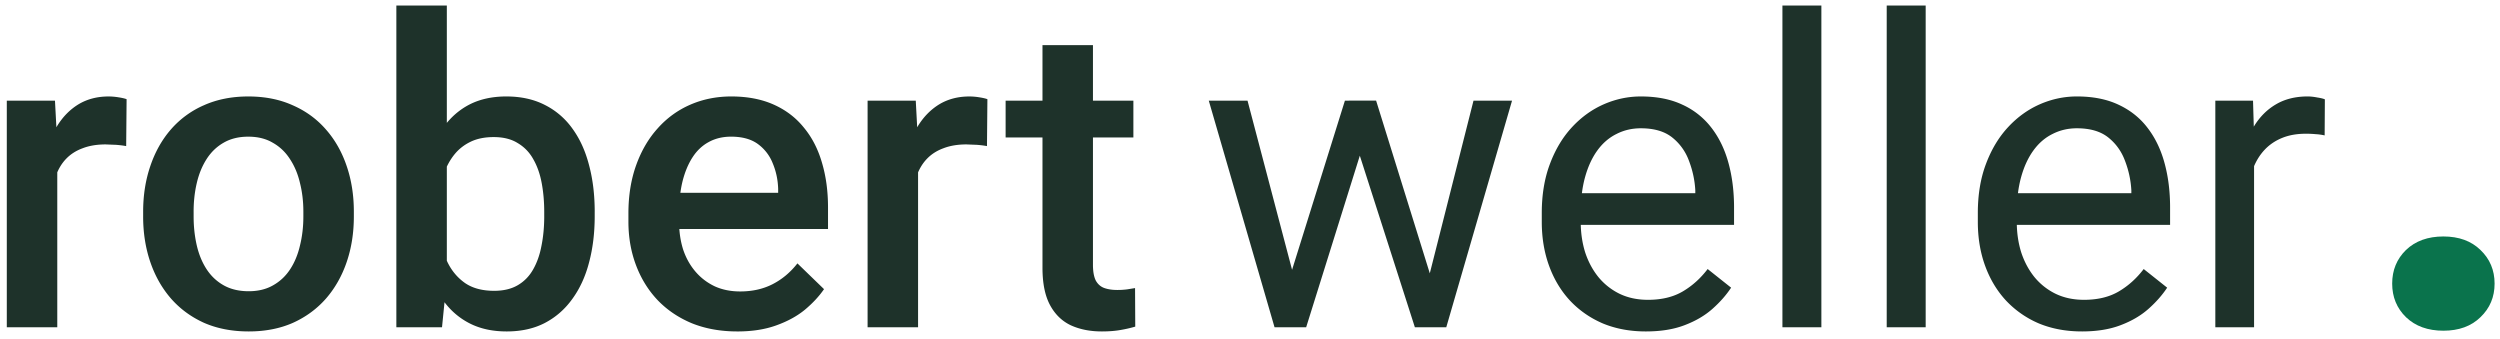
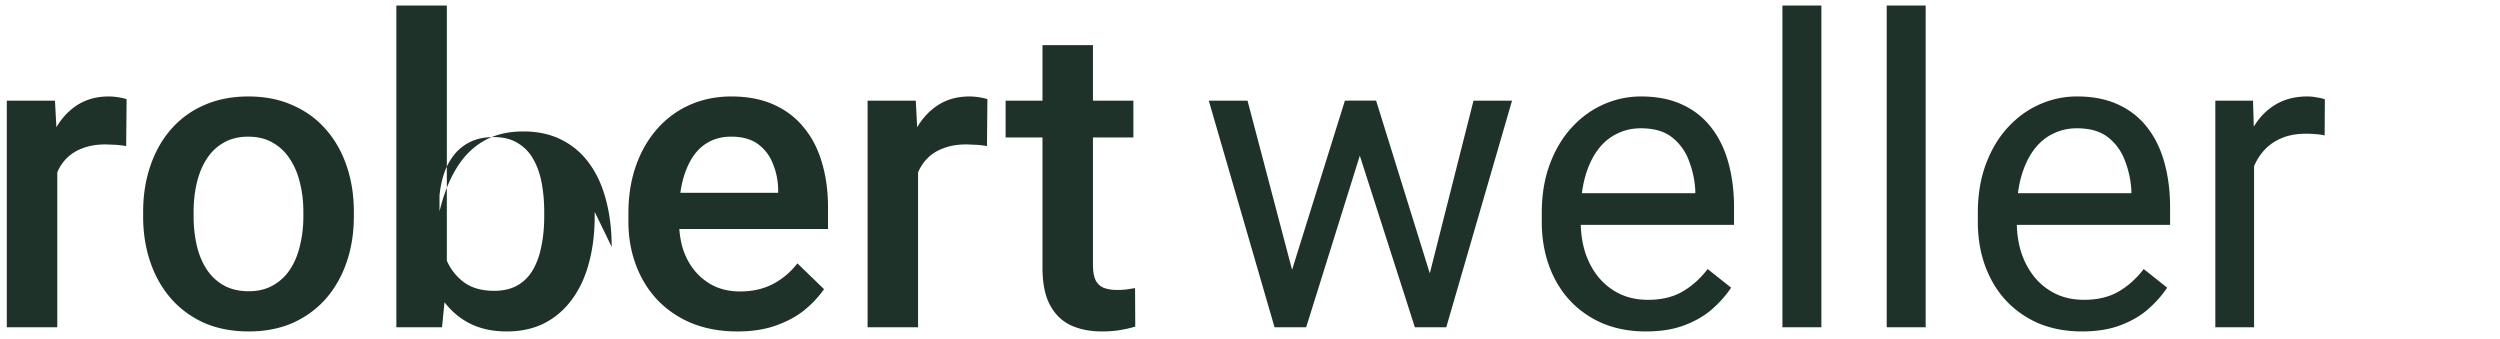
<svg xmlns="http://www.w3.org/2000/svg" width="258" height="35" fill="none">
-   <path d="M5.911 14.839v18.934H.702V10.386h4.971l.238 4.452zm7.154-4.604l-.043 4.842c-.317-.058-.663-.101-1.038-.13l-1.081-.043c-.893 0-1.679.13-2.356.389-.677.245-1.246.605-1.708 1.081-.447.461-.793 1.023-1.037 1.686s-.389 1.405-.432 2.226l-1.189.087c0-1.47.144-2.832.432-4.085s.72-2.356 1.297-3.307c.591-.951 1.326-1.693 2.205-2.226.893-.533 1.924-.8 3.091-.8a6.45 6.45 0 0 1 1.016.086c.375.058.656.122.843.195zm1.708 12.104v-.497c0-1.686.245-3.249.735-4.69.49-1.455 1.196-2.716 2.118-3.782a9.56 9.56 0 0 1 3.415-2.507c1.354-.605 2.882-.908 4.582-.908 1.715 0 3.242.303 4.582.908 1.355.591 2.5 1.427 3.437 2.507.937 1.066 1.65 2.327 2.14 3.782.49 1.441.735 3.004.735 4.69v.497c0 1.686-.245 3.249-.735 4.69s-1.203 2.702-2.14 3.782c-.937 1.066-2.075 1.902-3.415 2.507-1.34.591-2.86.886-4.561.886-1.715 0-3.249-.295-4.604-.886-1.34-.605-2.478-1.441-3.415-2.507-.937-1.081-1.65-2.341-2.14-3.782s-.735-3.004-.735-4.69zm5.209-.497v.497c0 1.052.108 2.046.324 2.983s.555 1.758 1.016 2.464 1.052 1.261 1.772 1.664 1.578.605 2.572.605c.965 0 1.801-.202 2.507-.605.72-.404 1.311-.958 1.772-1.664s.8-1.527 1.016-2.464c.231-.937.346-1.931.346-2.983v-.497c0-1.038-.115-2.017-.346-2.939-.216-.937-.562-1.765-1.038-2.486-.461-.72-1.052-1.282-1.772-1.686-.706-.418-1.549-.627-2.529-.627s-1.83.209-2.55.627c-.706.404-1.29.965-1.751 1.686s-.8 1.549-1.016 2.486c-.216.922-.324 1.902-.324 2.939zM40.904.573h5.209V28.78l-.497 4.993h-4.712V.573zm20.469 21.29v.454c0 1.729-.195 3.321-.584 4.777-.375 1.441-.951 2.695-1.729 3.761-.764 1.066-1.715 1.895-2.853 2.486-1.124.576-2.428.864-3.912.864-1.455 0-2.723-.274-3.804-.821s-1.989-1.326-2.723-2.334c-.72-1.009-1.304-2.212-1.751-3.61s-.764-2.939-.951-4.625v-1.448c.187-1.7.504-3.242.951-4.625.447-1.398 1.03-2.601 1.751-3.61.735-1.023 1.636-1.808 2.702-2.356 1.081-.547 2.341-.821 3.782-.821 1.499 0 2.817.288 3.955.865a7.76 7.76 0 0 1 2.875 2.464c.764 1.052 1.333 2.306 1.708 3.761.389 1.455.584 3.062.584 4.82zm-5.209.454v-.454c0-1.052-.087-2.039-.259-2.961-.173-.937-.461-1.758-.865-2.464-.389-.706-.922-1.261-1.599-1.664-.663-.418-1.491-.627-2.486-.627-.922 0-1.715.159-2.377.476s-1.218.749-1.664 1.297-.8 1.181-1.059 1.902c-.245.72-.411 1.499-.497 2.334v3.912c.13 1.081.403 2.075.821 2.983.432.893 1.038 1.614 1.816 2.161.778.533 1.779.8 3.004.8.965 0 1.78-.195 2.442-.584s1.189-.929 1.578-1.621c.404-.706.692-1.527.865-2.464.187-.937.281-1.945.281-3.026zm19.928 11.888c-1.729 0-3.292-.281-4.69-.843-1.383-.576-2.565-1.376-3.545-2.399-.965-1.023-1.707-2.226-2.226-3.609s-.778-2.875-.778-4.474v-.865c0-1.83.267-3.487.8-4.971s1.275-2.752 2.226-3.804c.951-1.066 2.075-1.88 3.372-2.442s2.702-.843 4.215-.843c1.672 0 3.134.281 4.388.843s2.291 1.354 3.112 2.378c.836 1.009 1.455 2.212 1.859 3.609.418 1.398.627 2.939.627 4.625v2.226H67.381v-3.739h12.925v-.411c-.029-.937-.216-1.816-.562-2.637a4.48 4.48 0 0 0-1.535-1.989c-.692-.504-1.614-.757-2.767-.757-.865 0-1.636.187-2.313.562-.663.36-1.218.886-1.664 1.578s-.793 1.527-1.037 2.507c-.231.965-.346 2.053-.346 3.264v.865c0 1.023.137 1.974.411 2.853.288.865.706 1.621 1.254 2.27s1.21 1.16 1.989 1.535c.778.36 1.664.54 2.658.54 1.254 0 2.37-.252 3.35-.756s1.83-1.218 2.55-2.14l2.745 2.659c-.504.735-1.16 1.441-1.967 2.118-.807.663-1.794 1.203-2.961 1.621-1.153.418-2.493.627-4.02.627zm18.653-19.366v18.934h-5.209V10.386h4.971l.238 4.452zm7.155-4.604l-.044 4.842c-.317-.058-.662-.101-1.037-.13l-1.081-.043c-.893 0-1.679.13-2.356.389-.677.245-1.246.605-1.707 1.081-.447.461-.793 1.023-1.038 1.686a7.54 7.54 0 0 0-.432 2.226l-1.189.087c0-1.47.144-2.832.432-4.085s.721-2.356 1.297-3.307c.591-.951 1.326-1.693 2.205-2.226.893-.533 1.924-.8 3.091-.8a6.45 6.45 0 0 1 1.016.086c.374.058.655.122.843.195zm15.065.151v3.804h-13.185v-3.804h13.185zm-9.381-5.728h5.209V27.31c0 .72.101 1.275.303 1.664.216.375.511.627.886.756s.814.195 1.318.195a8.03 8.03 0 0 0 1.038-.065l.8-.13.021 3.977a13.23 13.23 0 0 1-1.513.346c-.562.101-1.21.151-1.945.151-1.196 0-2.255-.209-3.177-.627-.922-.432-1.643-1.131-2.162-2.096s-.778-2.248-.778-3.847V4.658zm25.202 24.964l6.009-19.236h2.637l-.519 3.826-6.117 19.561h-2.572l.562-4.15zm-4.042-19.236l5.123 19.453.367 3.934h-2.701l-6.787-23.386h3.998zm18.437 19.301l4.885-19.301h3.977l-6.787 23.386h-2.68l.605-4.085zm-5.166-19.301l5.879 18.912.67 4.474h-2.55l-6.29-19.604-.518-3.782h2.809zm27.839 23.819c-1.628 0-3.105-.274-4.431-.821-1.311-.562-2.442-1.347-3.393-2.356-.937-1.009-1.657-2.205-2.161-3.588s-.757-2.896-.757-4.539v-.908c0-1.902.281-3.595.843-5.079.562-1.499 1.326-2.767 2.291-3.804s2.061-1.823 3.285-2.356 2.493-.8 3.804-.8c1.672 0 3.113.288 4.323.865a7.88 7.88 0 0 1 3.005 2.421c.778 1.023 1.354 2.233 1.729 3.631.374 1.383.562 2.896.562 4.539v1.794h-17.464V19.94h13.465v-.303c-.057-1.038-.274-2.046-.648-3.026a5.45 5.45 0 0 0-1.729-2.421c-.793-.634-1.874-.951-3.243-.951-.907 0-1.743.194-2.507.584-.763.375-1.419.937-1.967 1.686s-.972 1.664-1.275 2.745-.454 2.327-.454 3.739v.908c0 1.11.152 2.154.454 3.134.317.965.771 1.816 1.362 2.55a6.53 6.53 0 0 0 2.183 1.729c.864.418 1.844.627 2.939.627 1.412 0 2.608-.288 3.588-.864s1.838-1.347 2.572-2.313l2.421 1.924c-.504.764-1.145 1.491-1.923 2.183s-1.737 1.254-2.875 1.686c-1.124.432-2.457.648-3.999.648zM187.966.573v33.199h-4.02V.573h4.02zm10.764 0v33.199h-4.021V.573h4.021zm16.124 33.631c-1.629 0-3.106-.274-4.431-.821a10.05 10.05 0 0 1-3.394-2.356c-.936-1.009-1.657-2.205-2.161-3.588s-.756-2.896-.756-4.539v-.908c0-1.902.28-3.595.842-5.079.562-1.499 1.326-2.767 2.292-3.804s2.06-1.823 3.285-2.356 2.493-.8 3.804-.8c1.671 0 3.112.288 4.323.865 1.225.576 2.226 1.383 3.004 2.421.778 1.023 1.355 2.233 1.729 3.631.375 1.383.562 2.896.562 4.539v1.794h-17.464V19.94h13.466v-.303c-.058-1.038-.274-2.046-.649-3.026-.36-.98-.936-1.787-1.729-2.421s-1.873-.951-3.242-.951c-.908 0-1.744.194-2.507.584-.764.375-1.42.937-1.967 1.686s-.973 1.664-1.275 2.745-.454 2.327-.454 3.739v.908c0 1.11.151 2.154.454 3.134.317.965.771 1.816 1.361 2.55a6.53 6.53 0 0 0 2.183 1.729c.865.418 1.845.627 2.94.627 1.412 0 2.608-.288 3.588-.864s1.837-1.347 2.572-2.313l2.421 1.924c-.505.764-1.146 1.491-1.924 2.183s-1.736 1.254-2.875 1.686c-1.124.432-2.457.648-3.998.648zm17.766-20.144v19.712h-3.998V10.386h3.89l.108 3.674zm7.306-3.804l-.022 3.718a5.77 5.77 0 0 0-.951-.13 10.1 10.1 0 0 0-.994-.043c-.922 0-1.736.144-2.442.432s-1.304.692-1.794 1.21-.879 1.138-1.167 1.859c-.274.706-.454 1.484-.541 2.334l-1.124.648c0-1.412.137-2.738.411-3.977.288-1.239.728-2.334 1.318-3.285.591-.965 1.34-1.715 2.248-2.248.922-.547 2.018-.821 3.286-.821.288 0 .619.036.994.108.374.058.634.122.778.194z" fill="#1e322a" />
-   <path d="M246.873 29.266c0-1.383.475-2.54 1.426-3.469.973-.929 2.259-1.394 3.858-1.394s2.875.465 3.826 1.394c.973.929 1.459 2.086 1.459 3.469s-.486 2.54-1.459 3.469c-.951.929-2.226 1.394-3.826 1.394s-2.885-.465-3.858-1.394c-.951-.929-1.426-2.086-1.426-3.469z" fill="#0a734c" />
+   <path d="M5.911 14.839v18.934H.702V10.386h4.971l.238 4.452zm7.154-4.604l-.043 4.842c-.317-.058-.663-.101-1.038-.13l-1.081-.043c-.893 0-1.679.13-2.356.389-.677.245-1.246.605-1.708 1.081-.447.461-.793 1.023-1.037 1.686s-.389 1.405-.432 2.226l-1.189.087c0-1.47.144-2.832.432-4.085s.72-2.356 1.297-3.307c.591-.951 1.326-1.693 2.205-2.226.893-.533 1.924-.8 3.091-.8a6.45 6.45 0 0 1 1.016.086c.375.058.656.122.843.195zm1.708 12.104v-.497c0-1.686.245-3.249.735-4.69.49-1.455 1.196-2.716 2.118-3.782a9.56 9.56 0 0 1 3.415-2.507c1.354-.605 2.882-.908 4.582-.908 1.715 0 3.242.303 4.582.908 1.355.591 2.5 1.427 3.437 2.507.937 1.066 1.65 2.327 2.14 3.782.49 1.441.735 3.004.735 4.69v.497c0 1.686-.245 3.249-.735 4.69s-1.203 2.702-2.14 3.782c-.937 1.066-2.075 1.902-3.415 2.507-1.34.591-2.86.886-4.561.886-1.715 0-3.249-.295-4.604-.886-1.34-.605-2.478-1.441-3.415-2.507-.937-1.081-1.65-2.341-2.14-3.782s-.735-3.004-.735-4.69zm5.209-.497v.497c0 1.052.108 2.046.324 2.983s.555 1.758 1.016 2.464 1.052 1.261 1.772 1.664 1.578.605 2.572.605c.965 0 1.801-.202 2.507-.605.72-.404 1.311-.958 1.772-1.664s.8-1.527 1.016-2.464c.231-.937.346-1.931.346-2.983v-.497c0-1.038-.115-2.017-.346-2.939-.216-.937-.562-1.765-1.038-2.486-.461-.72-1.052-1.282-1.772-1.686-.706-.418-1.549-.627-2.529-.627s-1.83.209-2.55.627c-.706.404-1.29.965-1.751 1.686s-.8 1.549-1.016 2.486c-.216.922-.324 1.902-.324 2.939zM40.904.573h5.209V28.78l-.497 4.993h-4.712V.573zm20.469 21.29v.454c0 1.729-.195 3.321-.584 4.777-.375 1.441-.951 2.695-1.729 3.761-.764 1.066-1.715 1.895-2.853 2.486-1.124.576-2.428.864-3.912.864-1.455 0-2.723-.274-3.804-.821s-1.989-1.326-2.723-2.334s-.764-2.939-.951-4.625v-1.448c.187-1.7.504-3.242.951-4.625.447-1.398 1.03-2.601 1.751-3.61.735-1.023 1.636-1.808 2.702-2.356 1.081-.547 2.341-.821 3.782-.821 1.499 0 2.817.288 3.955.865a7.76 7.76 0 0 1 2.875 2.464c.764 1.052 1.333 2.306 1.708 3.761.389 1.455.584 3.062.584 4.82zm-5.209.454v-.454c0-1.052-.087-2.039-.259-2.961-.173-.937-.461-1.758-.865-2.464-.389-.706-.922-1.261-1.599-1.664-.663-.418-1.491-.627-2.486-.627-.922 0-1.715.159-2.377.476s-1.218.749-1.664 1.297-.8 1.181-1.059 1.902c-.245.72-.411 1.499-.497 2.334v3.912c.13 1.081.403 2.075.821 2.983.432.893 1.038 1.614 1.816 2.161.778.533 1.779.8 3.004.8.965 0 1.78-.195 2.442-.584s1.189-.929 1.578-1.621c.404-.706.692-1.527.865-2.464.187-.937.281-1.945.281-3.026zm19.928 11.888c-1.729 0-3.292-.281-4.69-.843-1.383-.576-2.565-1.376-3.545-2.399-.965-1.023-1.707-2.226-2.226-3.609s-.778-2.875-.778-4.474v-.865c0-1.83.267-3.487.8-4.971s1.275-2.752 2.226-3.804c.951-1.066 2.075-1.88 3.372-2.442s2.702-.843 4.215-.843c1.672 0 3.134.281 4.388.843s2.291 1.354 3.112 2.378c.836 1.009 1.455 2.212 1.859 3.609.418 1.398.627 2.939.627 4.625v2.226H67.381v-3.739h12.925v-.411c-.029-.937-.216-1.816-.562-2.637a4.48 4.48 0 0 0-1.535-1.989c-.692-.504-1.614-.757-2.767-.757-.865 0-1.636.187-2.313.562-.663.36-1.218.886-1.664 1.578s-.793 1.527-1.037 2.507c-.231.965-.346 2.053-.346 3.264v.865c0 1.023.137 1.974.411 2.853.288.865.706 1.621 1.254 2.27s1.21 1.16 1.989 1.535c.778.36 1.664.54 2.658.54 1.254 0 2.37-.252 3.35-.756s1.83-1.218 2.55-2.14l2.745 2.659c-.504.735-1.16 1.441-1.967 2.118-.807.663-1.794 1.203-2.961 1.621-1.153.418-2.493.627-4.02.627zm18.653-19.366v18.934h-5.209V10.386h4.971l.238 4.452zm7.155-4.604l-.044 4.842c-.317-.058-.662-.101-1.037-.13l-1.081-.043c-.893 0-1.679.13-2.356.389-.677.245-1.246.605-1.707 1.081-.447.461-.793 1.023-1.038 1.686a7.54 7.54 0 0 0-.432 2.226l-1.189.087c0-1.47.144-2.832.432-4.085s.721-2.356 1.297-3.307c.591-.951 1.326-1.693 2.205-2.226.893-.533 1.924-.8 3.091-.8a6.45 6.45 0 0 1 1.016.086c.374.058.655.122.843.195zm15.065.151v3.804h-13.185v-3.804h13.185zm-9.381-5.728h5.209V27.31c0 .72.101 1.275.303 1.664.216.375.511.627.886.756s.814.195 1.318.195a8.03 8.03 0 0 0 1.038-.065l.8-.13.021 3.977a13.23 13.23 0 0 1-1.513.346c-.562.101-1.21.151-1.945.151-1.196 0-2.255-.209-3.177-.627-.922-.432-1.643-1.131-2.162-2.096s-.778-2.248-.778-3.847V4.658zm25.202 24.964l6.009-19.236h2.637l-.519 3.826-6.117 19.561h-2.572l.562-4.15zm-4.042-19.236l5.123 19.453.367 3.934h-2.701l-6.787-23.386h3.998zm18.437 19.301l4.885-19.301h3.977l-6.787 23.386h-2.68l.605-4.085zm-5.166-19.301l5.879 18.912.67 4.474h-2.55l-6.29-19.604-.518-3.782h2.809zm27.839 23.819c-1.628 0-3.105-.274-4.431-.821-1.311-.562-2.442-1.347-3.393-2.356-.937-1.009-1.657-2.205-2.161-3.588s-.757-2.896-.757-4.539v-.908c0-1.902.281-3.595.843-5.079.562-1.499 1.326-2.767 2.291-3.804s2.061-1.823 3.285-2.356 2.493-.8 3.804-.8c1.672 0 3.113.288 4.323.865a7.88 7.88 0 0 1 3.005 2.421c.778 1.023 1.354 2.233 1.729 3.631.374 1.383.562 2.896.562 4.539v1.794h-17.464V19.94h13.465v-.303c-.057-1.038-.274-2.046-.648-3.026a5.45 5.45 0 0 0-1.729-2.421c-.793-.634-1.874-.951-3.243-.951-.907 0-1.743.194-2.507.584-.763.375-1.419.937-1.967 1.686s-.972 1.664-1.275 2.745-.454 2.327-.454 3.739v.908c0 1.11.152 2.154.454 3.134.317.965.771 1.816 1.362 2.55a6.53 6.53 0 0 0 2.183 1.729c.864.418 1.844.627 2.939.627 1.412 0 2.608-.288 3.588-.864s1.838-1.347 2.572-2.313l2.421 1.924c-.504.764-1.145 1.491-1.923 2.183s-1.737 1.254-2.875 1.686c-1.124.432-2.457.648-3.999.648zM187.966.573v33.199h-4.02V.573h4.02zm10.764 0v33.199h-4.021V.573h4.021zm16.124 33.631c-1.629 0-3.106-.274-4.431-.821a10.05 10.05 0 0 1-3.394-2.356c-.936-1.009-1.657-2.205-2.161-3.588s-.756-2.896-.756-4.539v-.908c0-1.902.28-3.595.842-5.079.562-1.499 1.326-2.767 2.292-3.804s2.06-1.823 3.285-2.356 2.493-.8 3.804-.8c1.671 0 3.112.288 4.323.865 1.225.576 2.226 1.383 3.004 2.421.778 1.023 1.355 2.233 1.729 3.631.375 1.383.562 2.896.562 4.539v1.794h-17.464V19.94h13.466v-.303c-.058-1.038-.274-2.046-.649-3.026-.36-.98-.936-1.787-1.729-2.421s-1.873-.951-3.242-.951c-.908 0-1.744.194-2.507.584-.764.375-1.42.937-1.967 1.686s-.973 1.664-1.275 2.745-.454 2.327-.454 3.739v.908c0 1.11.151 2.154.454 3.134.317.965.771 1.816 1.361 2.55a6.53 6.53 0 0 0 2.183 1.729c.865.418 1.845.627 2.94.627 1.412 0 2.608-.288 3.588-.864s1.837-1.347 2.572-2.313l2.421 1.924c-.505.764-1.146 1.491-1.924 2.183s-1.736 1.254-2.875 1.686c-1.124.432-2.457.648-3.998.648zm17.766-20.144v19.712h-3.998V10.386h3.89l.108 3.674zm7.306-3.804l-.022 3.718a5.77 5.77 0 0 0-.951-.13 10.1 10.1 0 0 0-.994-.043c-.922 0-1.736.144-2.442.432s-1.304.692-1.794 1.21-.879 1.138-1.167 1.859c-.274.706-.454 1.484-.541 2.334l-1.124.648c0-1.412.137-2.738.411-3.977.288-1.239.728-2.334 1.318-3.285.591-.965 1.34-1.715 2.248-2.248.922-.547 2.018-.821 3.286-.821.288 0 .619.036.994.108.374.058.634.122.778.194z" fill="#1e322a" />
</svg>